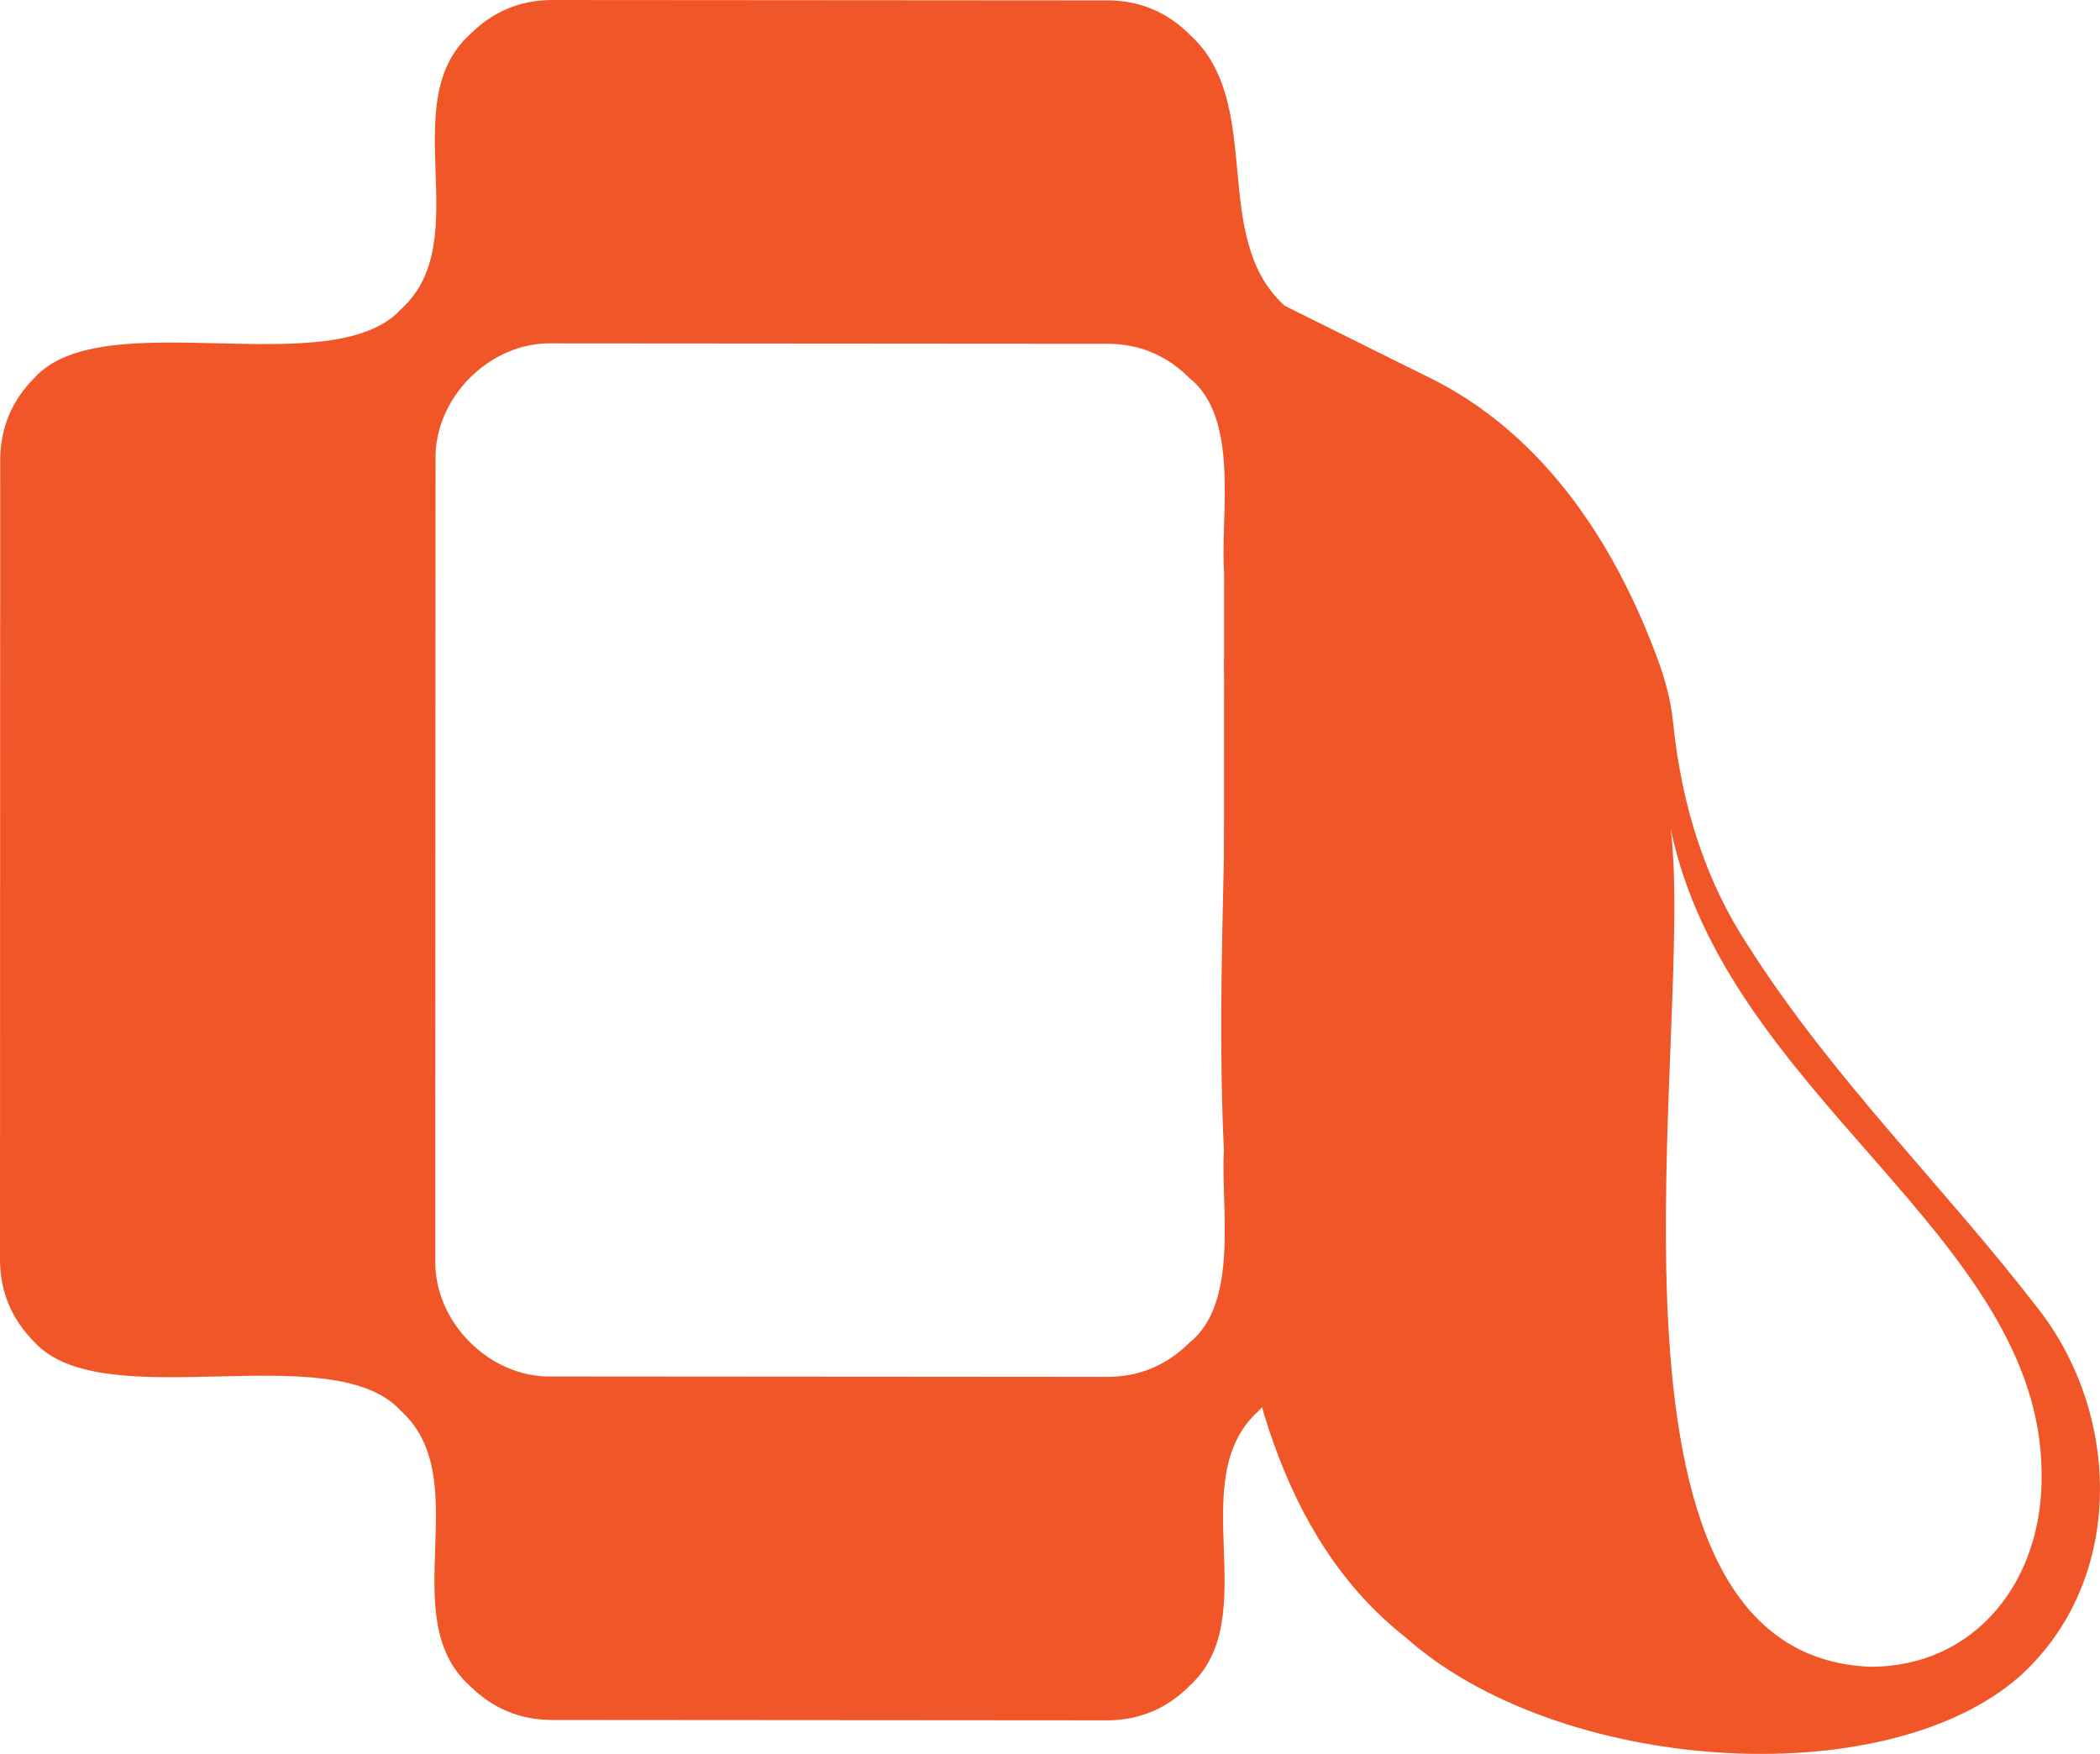
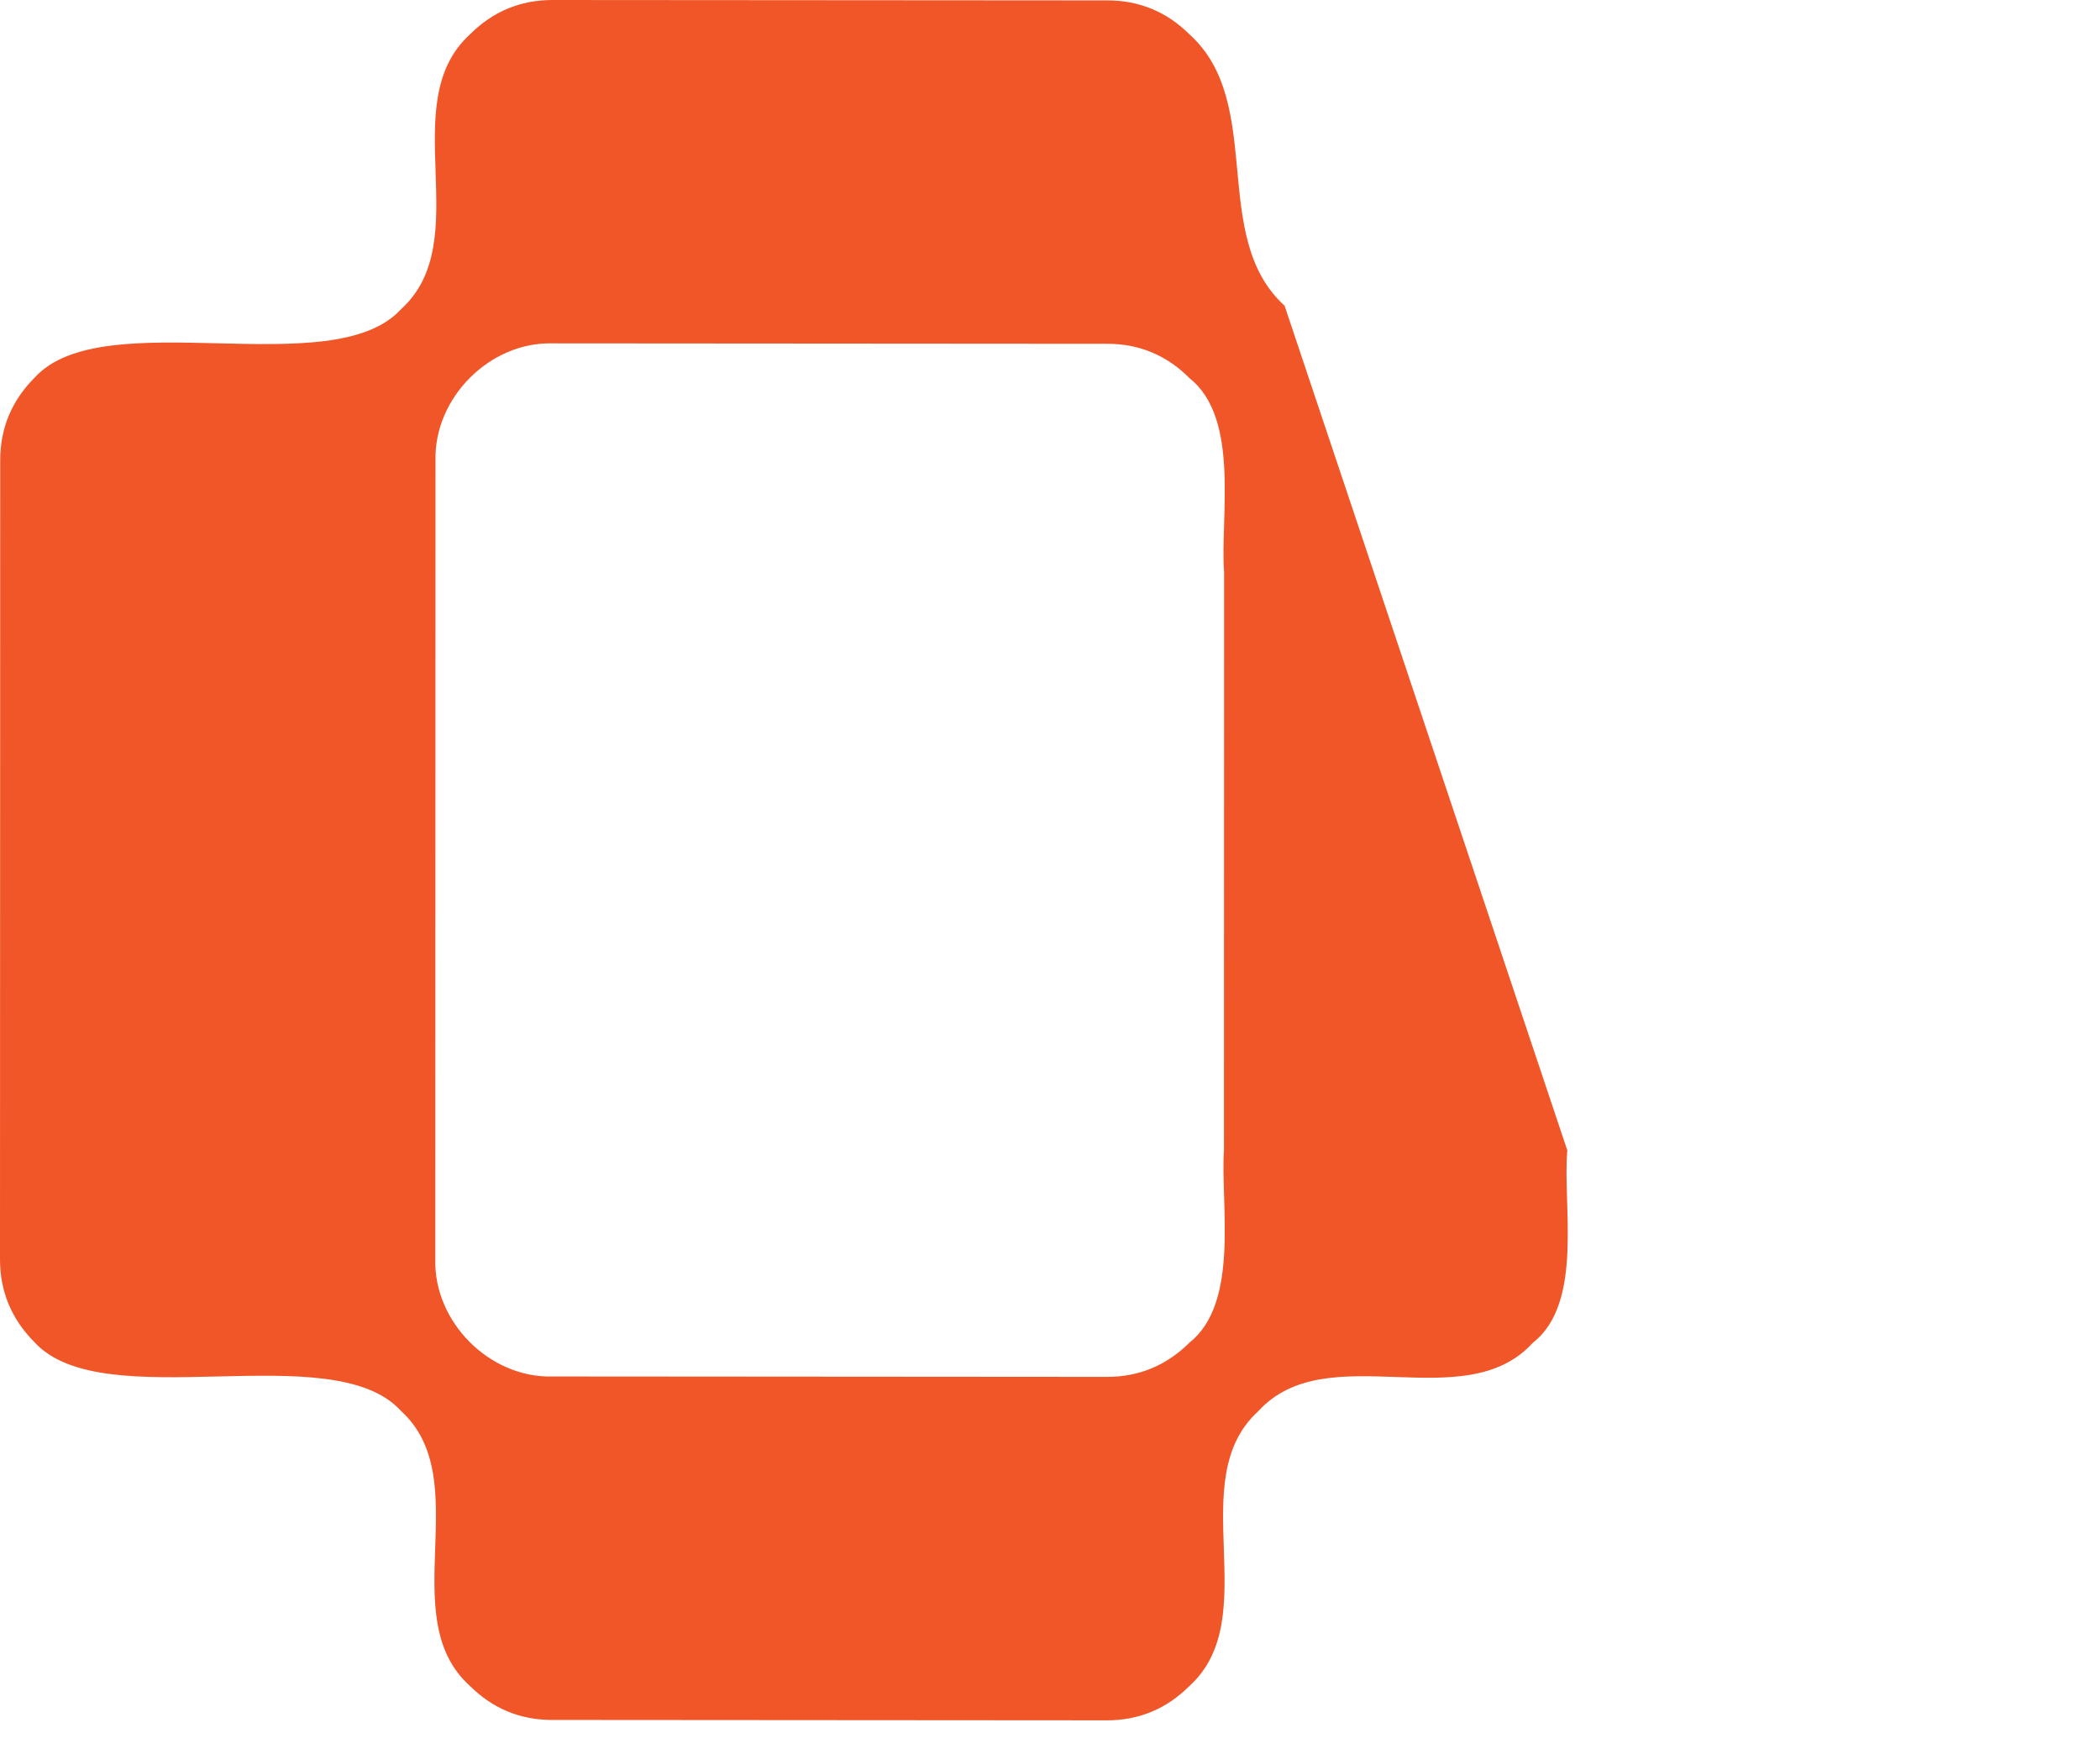
<svg xmlns="http://www.w3.org/2000/svg" id="Layer_2" data-name="Layer 2" viewBox="0 0 1370.85 1144.87">
  <defs>
    <style>
      .cls-1 {
        fill: #f05627;
      }
    </style>
  </defs>
  <g id="Layer_1-2" data-name="Layer 1">
    <g>
      <g>
        <path class="cls-1" d="M1023.13,750.93c-3.25,35.52,10.86,99.48-22.45,125.52-44.96,49.47-134.37-4.7-179.35,44.78-49.48,44.96,4.63,134.37-44.9,179.33-14.96,14.93-32.95,22.4-53.91,22.4l-362.12-.26c-20.96,0-38.91-7.49-53.87-22.42-49.57-44.95,4.66-134.39-44.83-179.35-44.96-49.51-194.39,4.68-239.33-44.96C7.47,860.96,0,842.97,0,822.02L.14,300.51c0-20.99,7.49-38.97,22.42-53.96,44.94-49.58,194.38,4.65,239.35-44.83,49.49-44.98-4.65-134.4,44.93-179.33C321.8,7.44,339.76,0,360.71,0l362.12.26c20.96,0,38.94,7.46,53.9,22.42,49.52,44.94,12.36,131.89,61.83,176.88M799.08,373.64c-2.69-35.77,10.54-100.33-22.41-126.63-14.95-15.09-32.94-22.6-53.89-22.61l-362.12-.26c-40.91-1.09-77.4,35.53-76.36,76.41,0,0-.14,521.51-.14,521.51-1.06,40.85,35.44,77.5,76.32,76.45,0,0,362.12.26,362.12.26,20.96,0,38.94-7.47,53.91-22.4,32.76-26.02,20.17-89.78,22.47-125.52" />
-         <path class="cls-1" d="M799.1,350.03v-10.61M828.53,224.03s169.6-20.16,253.32,205.55c5.02,13.54,8.85,27.46,10.31,41.82,5.71,56.44,22.07,105.12,49.09,146.07,54.78,86.32,129.1,158.61,188.19,235.49,55.13,69.17,58.66,177.68-10.48,240.81-88.6,78.69-302.4,63.56-401.54-25.11-162.97-128.01-109.93-446.33-118.34-636.44M1220.96,1087.99c68.9.05,113.25-56.66,111.75-126.89-1.1-154.62-206.44-246.26-242.14-420.39,16.56,134.19-64.5,539.59,130.39,547.28Z" />
      </g>
-       <polygon class="cls-1" points="838.56 199.55 928.93 244.49 844.85 272.71 820.59 243.96 838.56 199.55" />
    </g>
  </g>
</svg>